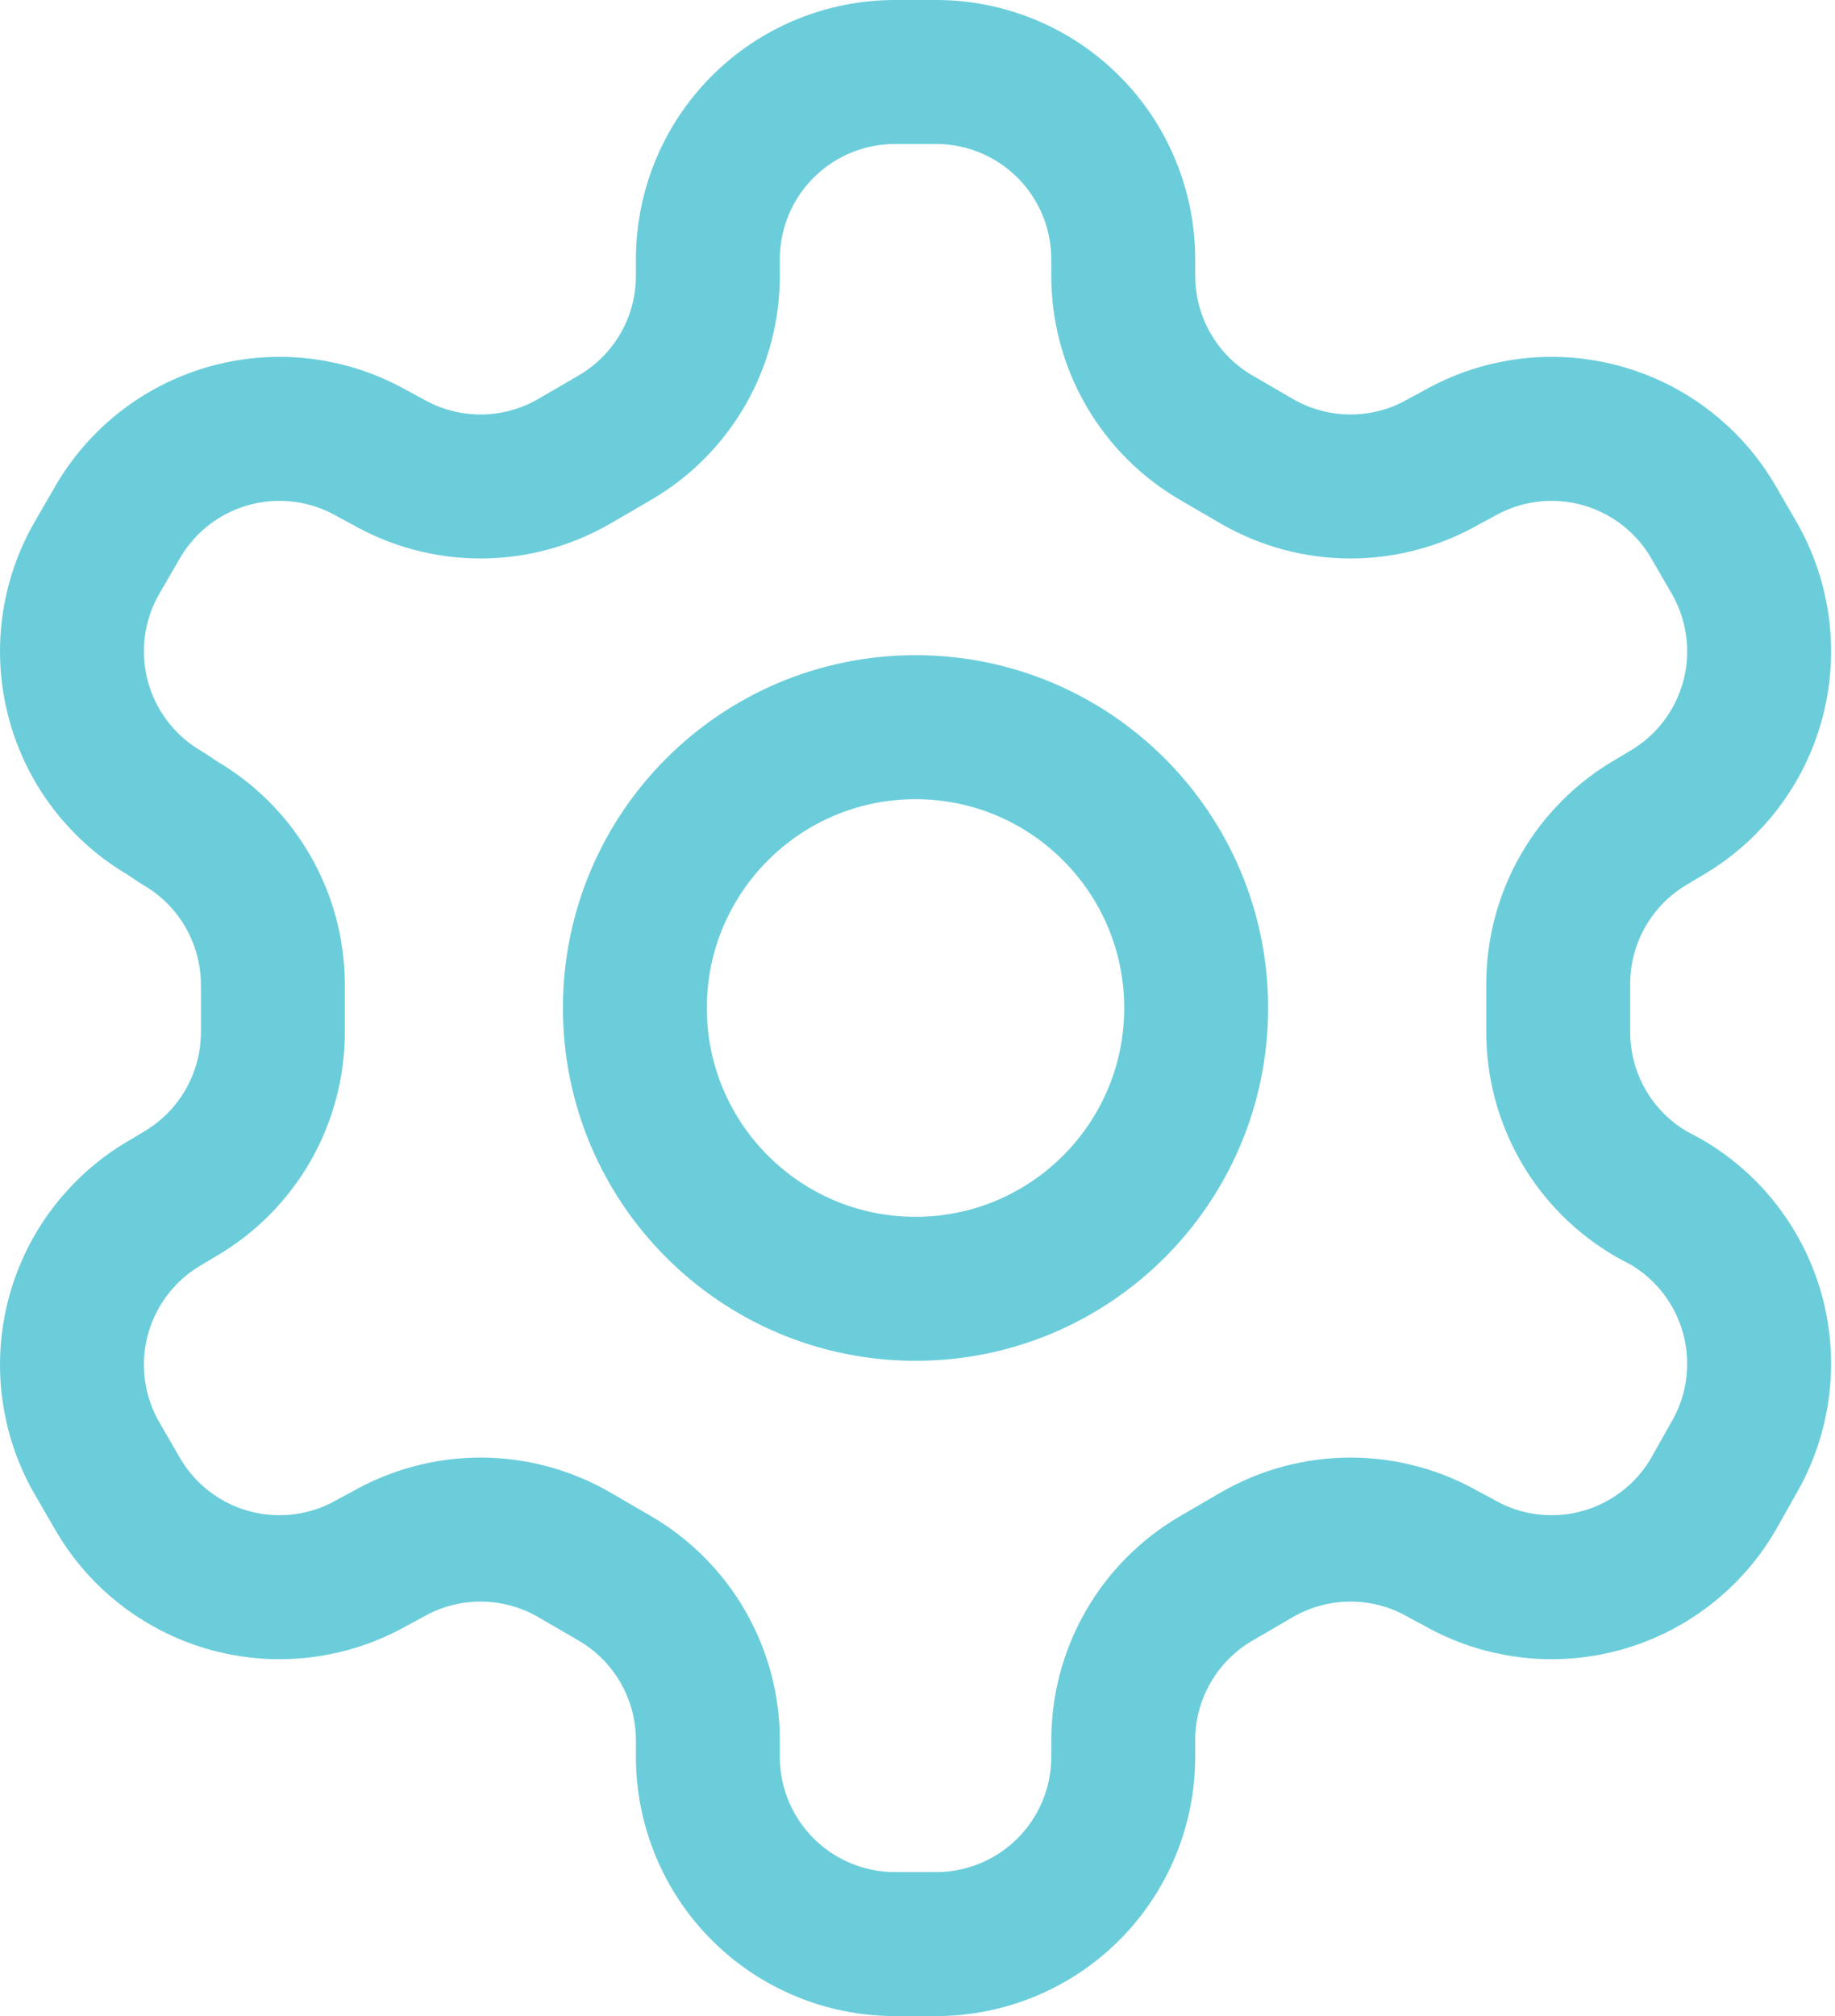
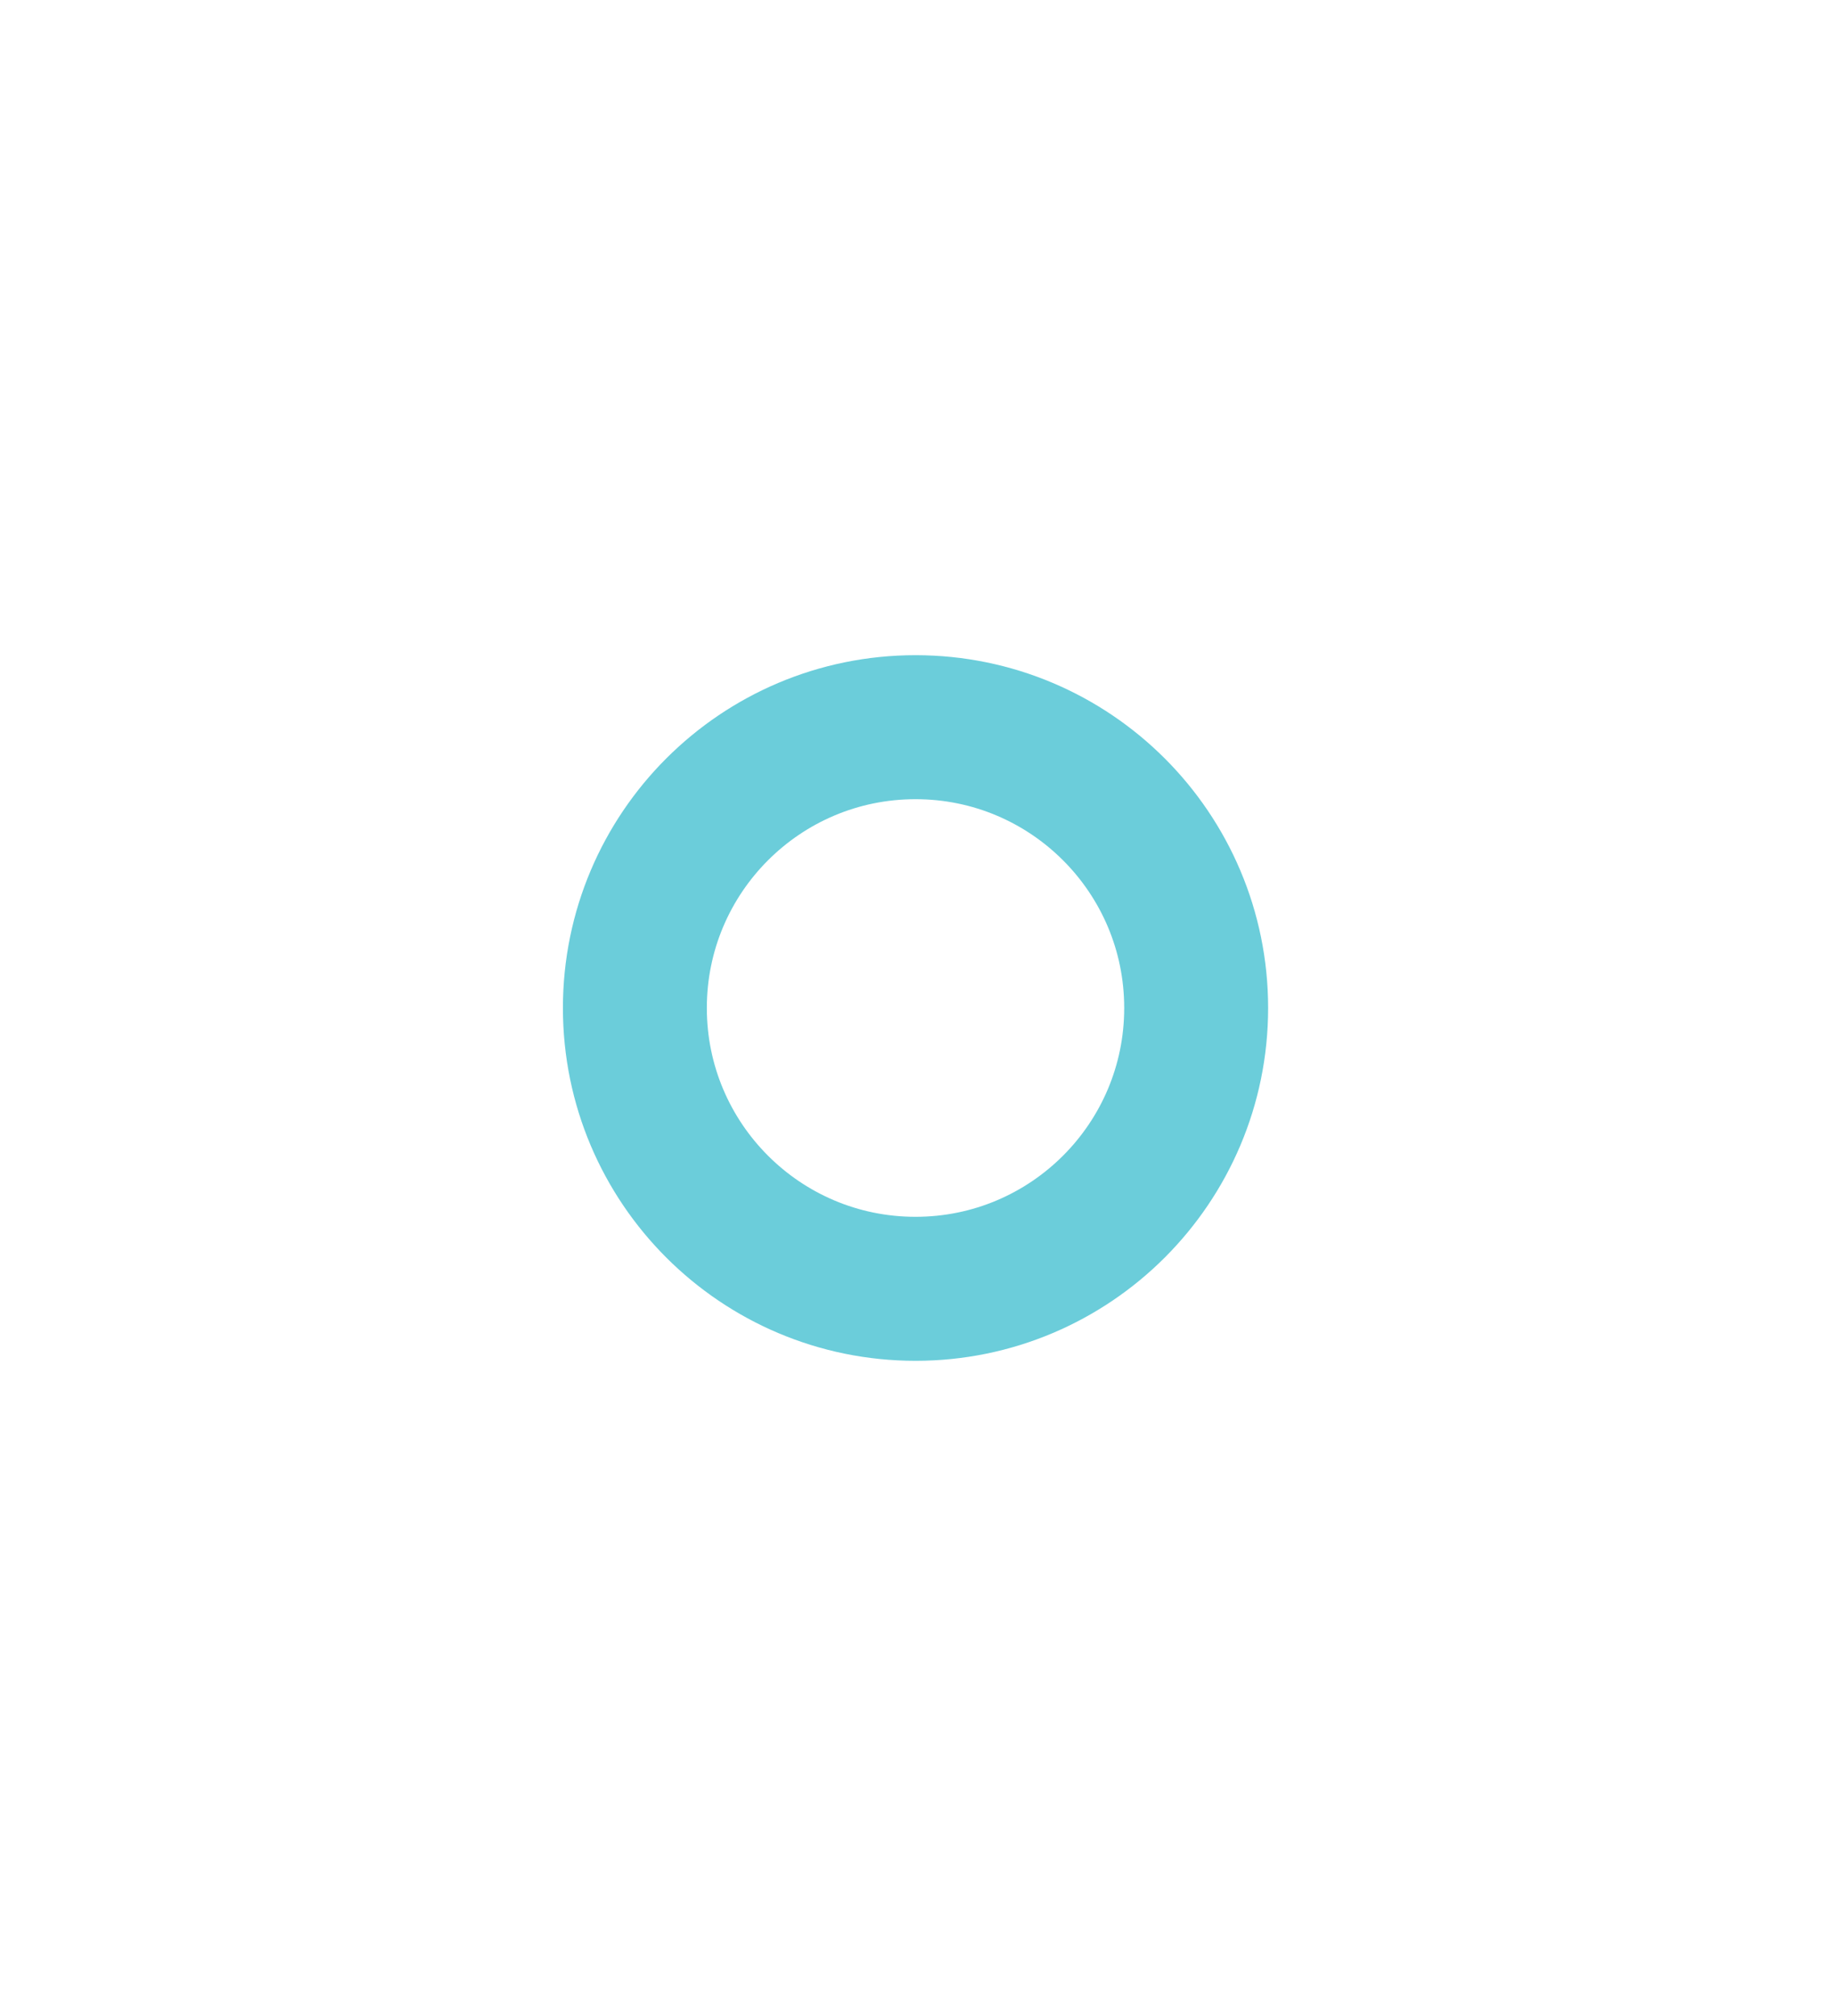
<svg xmlns="http://www.w3.org/2000/svg" width="51" height="56" viewBox="0 0 51 56" fill="none">
-   <path d="M26.018 2H24.874C23.495 2 22.172 2.548 21.197 3.523C20.222 4.498 19.674 5.821 19.674 7.2V7.668C19.673 8.58 19.432 9.475 18.976 10.265C18.519 11.055 17.863 11.71 17.074 12.166L15.956 12.816C15.165 13.272 14.268 13.513 13.356 13.513C12.443 13.513 11.546 13.272 10.756 12.816L10.366 12.608C9.172 11.92 7.755 11.733 6.424 12.089C5.093 12.445 3.958 13.314 3.268 14.506L2.696 15.494C2.007 16.687 1.821 18.105 2.177 19.436C2.532 20.766 3.402 21.902 4.594 22.592L4.984 22.852C5.77 23.306 6.423 23.957 6.879 24.742C7.335 25.526 7.578 26.416 7.584 27.324V28.65C7.587 29.566 7.349 30.467 6.892 31.262C6.436 32.056 5.777 32.716 4.984 33.174L4.594 33.408C3.402 34.098 2.532 35.234 2.177 36.564C1.821 37.895 2.007 39.313 2.696 40.506L3.268 41.494C3.958 42.686 5.093 43.555 6.424 43.911C7.755 44.267 9.172 44.08 10.366 43.392L10.756 43.184C11.546 42.728 12.443 42.487 13.356 42.487C14.268 42.487 15.165 42.728 15.956 43.184L17.074 43.834C17.863 44.29 18.519 44.946 18.976 45.735C19.432 46.525 19.673 47.42 19.674 48.332V48.8C19.674 50.179 20.222 51.502 21.197 52.477C22.172 53.452 23.495 54 24.874 54H26.018C27.397 54 28.72 53.452 29.695 52.477C30.67 51.502 31.218 50.179 31.218 48.8V48.332C31.219 47.42 31.459 46.525 31.916 45.735C32.372 44.946 33.028 44.29 33.818 43.834L34.936 43.184C35.726 42.728 36.623 42.487 37.536 42.487C38.449 42.487 39.345 42.728 40.136 43.184L40.526 43.392C41.719 44.08 43.136 44.267 44.467 43.911C45.798 43.555 46.933 42.686 47.624 41.494L48.196 40.48C48.884 39.287 49.071 37.869 48.715 36.538C48.359 35.208 47.49 34.072 46.298 33.382L45.908 33.174C45.114 32.716 44.456 32.056 43.999 31.262C43.543 30.467 43.304 29.566 43.308 28.65V27.35C43.304 26.434 43.543 25.533 43.999 24.738C44.456 23.944 45.114 23.284 45.908 22.826L46.298 22.592C47.49 21.902 48.359 20.766 48.715 19.436C49.071 18.105 48.884 16.687 48.196 15.494L47.624 14.506C46.933 13.314 45.798 12.445 44.467 12.089C43.136 11.733 41.719 11.92 40.526 12.608L40.136 12.816C39.345 13.272 38.449 13.513 37.536 13.513C36.623 13.513 35.726 13.272 34.936 12.816L33.818 12.166C33.028 11.71 32.372 11.055 31.916 10.265C31.459 9.475 31.219 8.58 31.218 7.668V7.2C31.218 5.821 30.67 4.498 29.695 3.523C28.72 2.548 27.397 2 26.018 2Z" stroke="#6BCDDA" stroke-width="4" stroke-linecap="round" stroke-linejoin="round" />
  <path d="M25.445 35.799C29.752 35.799 33.245 32.307 33.245 27.999C33.245 23.691 29.752 20.199 25.445 20.199C21.137 20.199 17.645 23.691 17.645 27.999C17.645 32.307 21.137 35.799 25.445 35.799Z" stroke="#6BCDDA" stroke-width="4" stroke-linecap="round" stroke-linejoin="round" />
</svg>